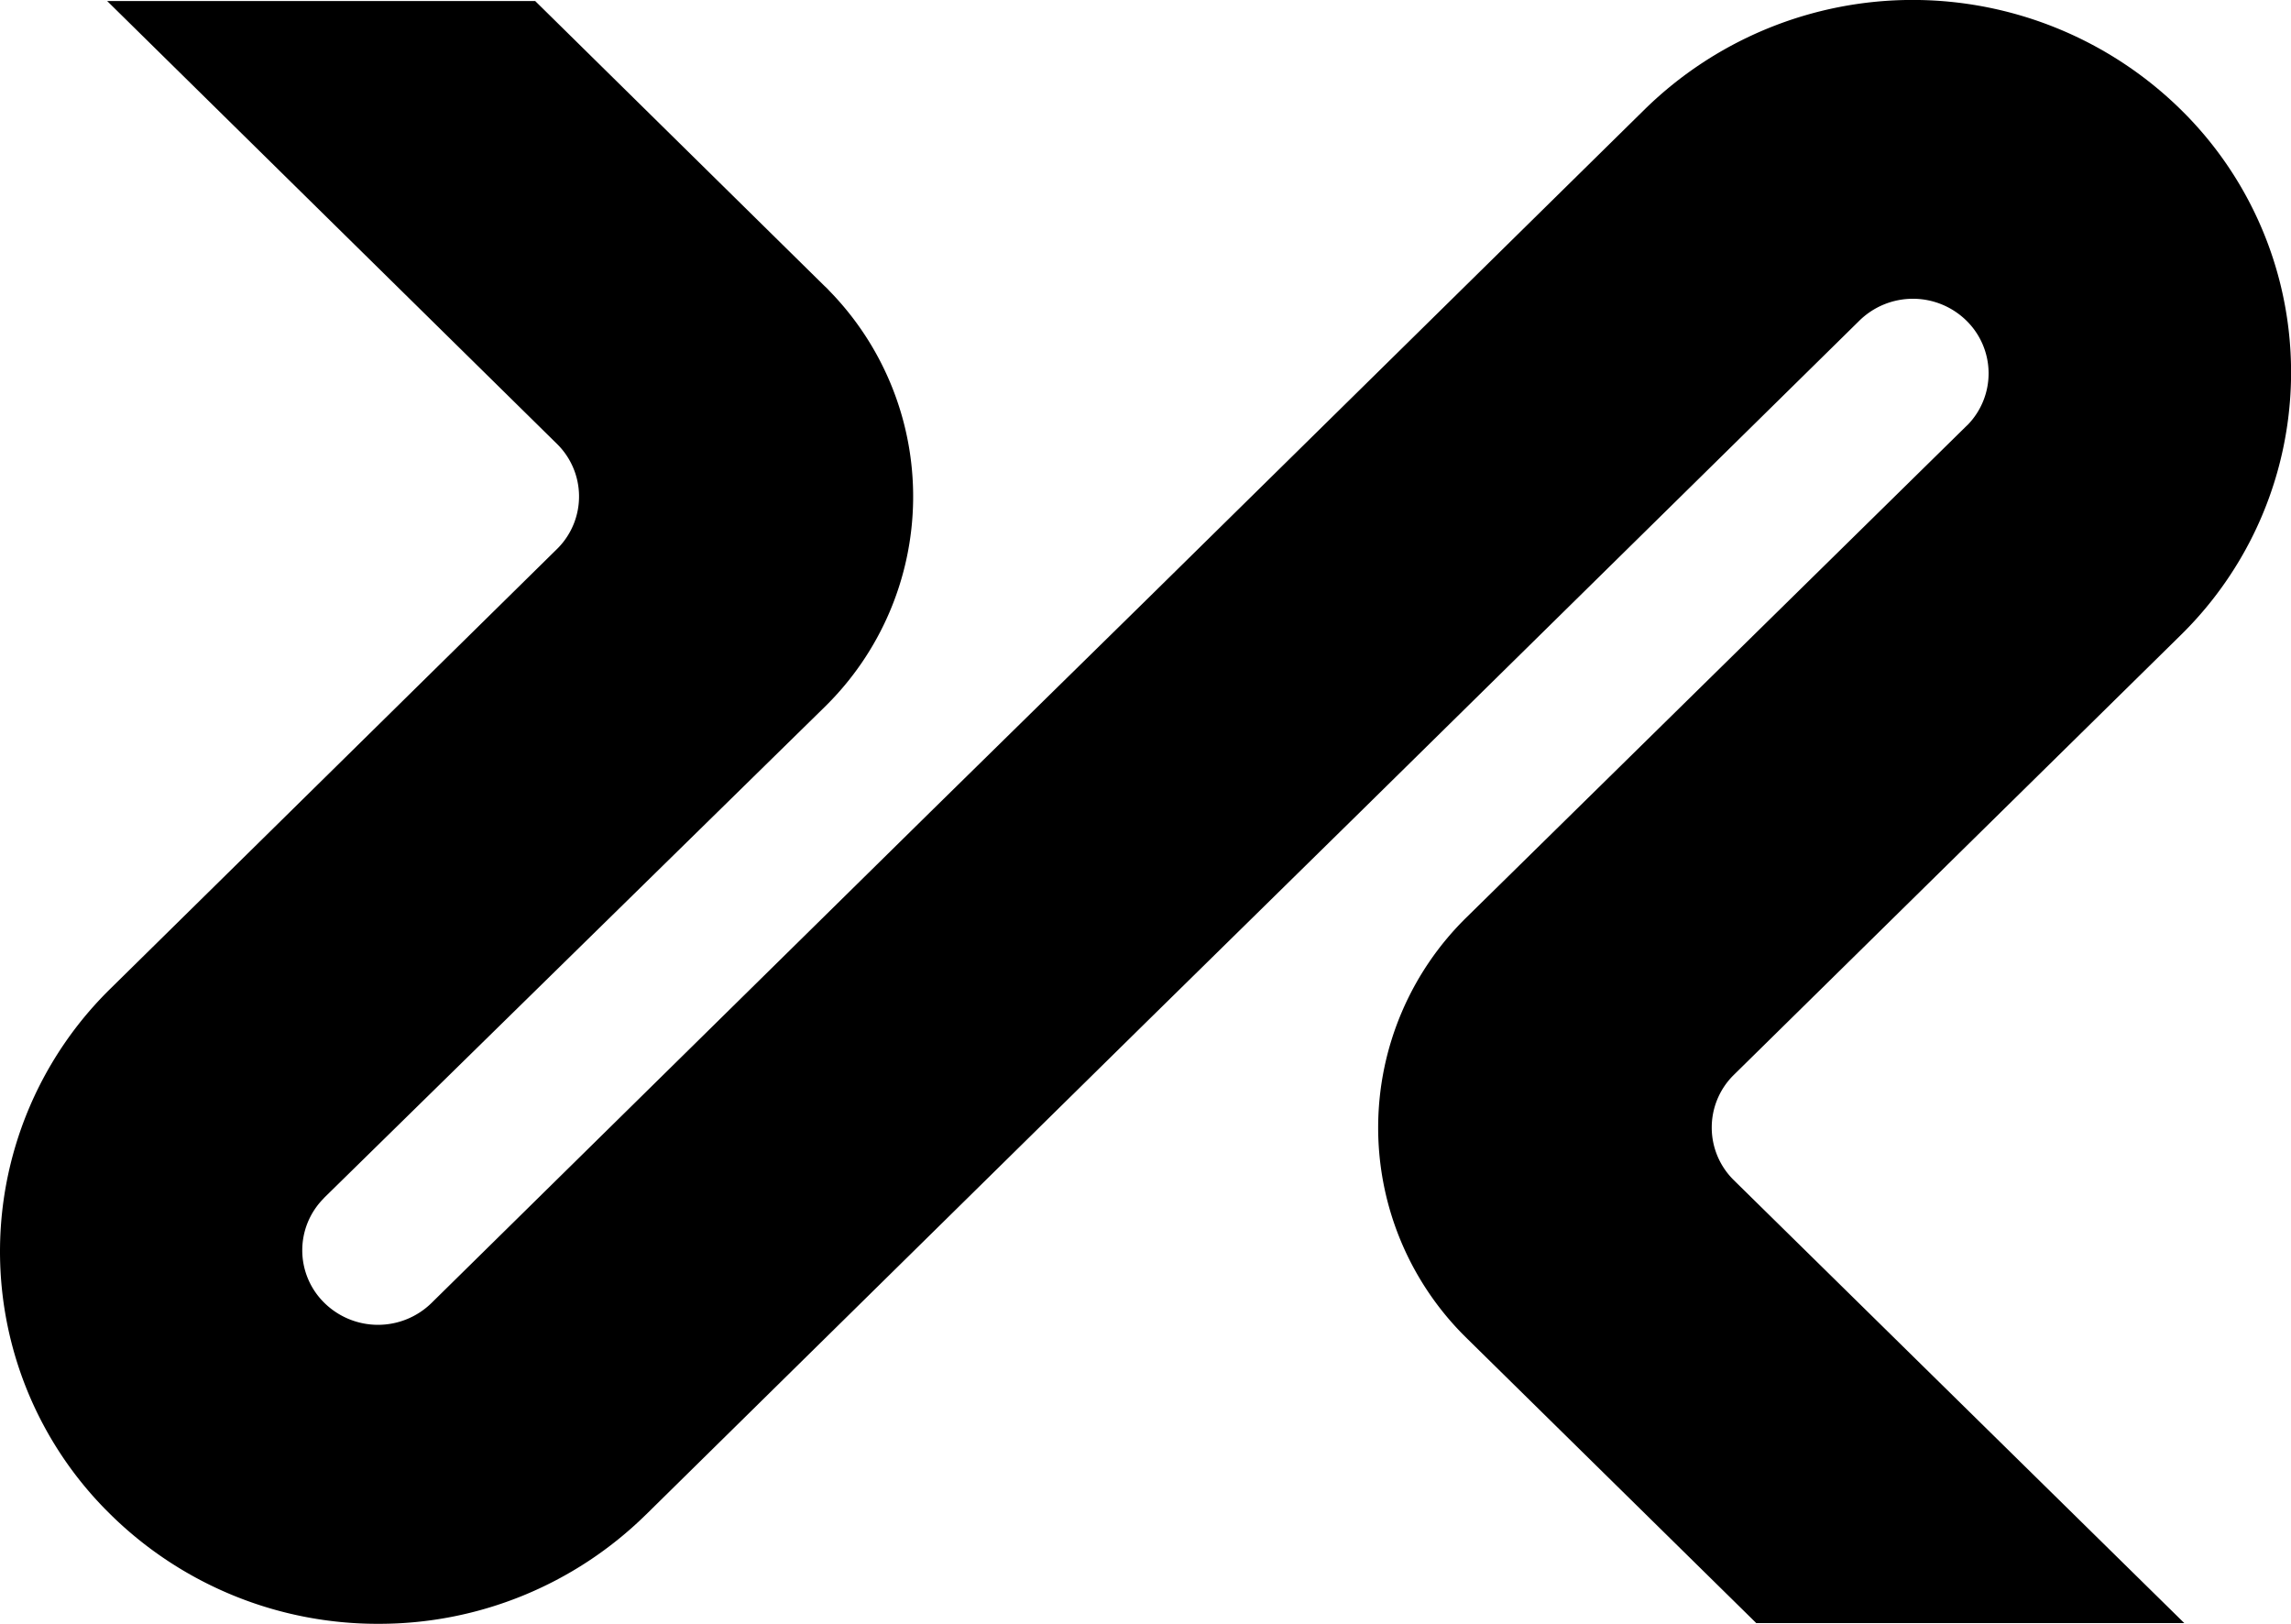
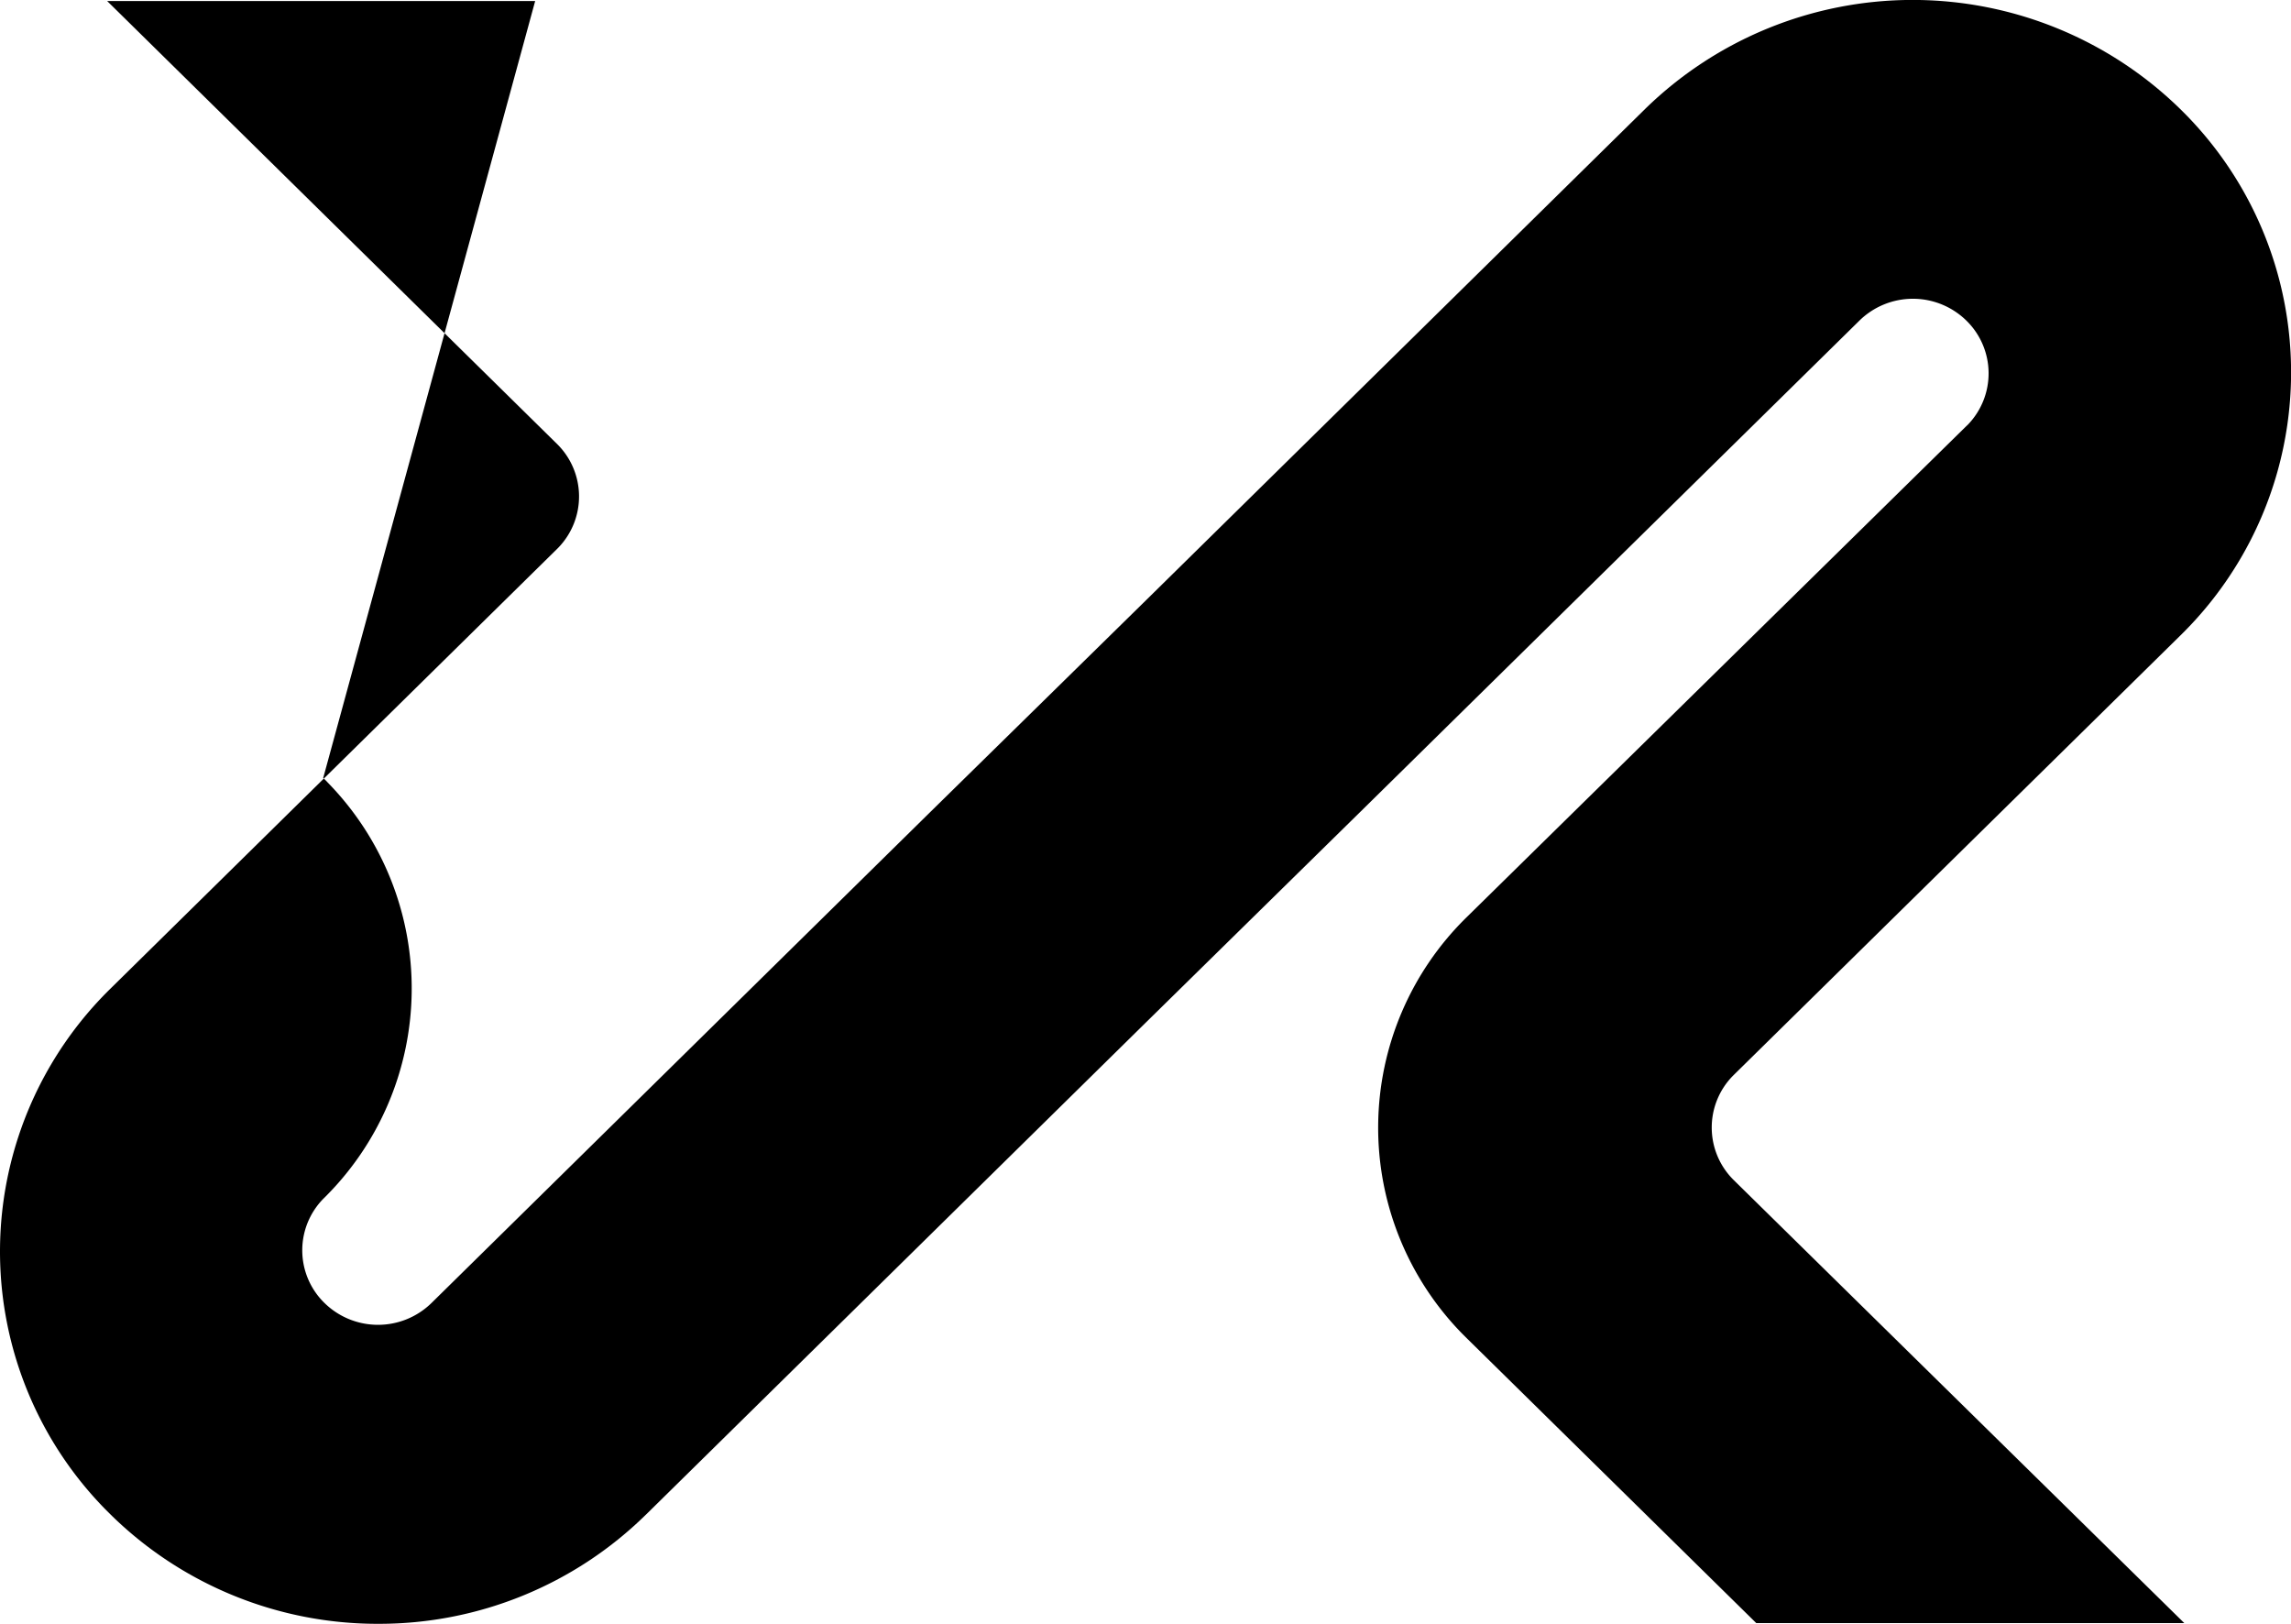
<svg xmlns="http://www.w3.org/2000/svg" width="49.457" height="35.051" viewBox="0 0 49.457 35.051">
  <g data-name="Group 14046">
-     <path d="M13.943 32.696 24.73 22.078l4.62-4.538L40.139 6.922a1.649 1.649 0 0 1 2.312 0 1.593 1.593 0 0 1 .028 2.247l-.028.026-10.789 10.603a6.357 6.357 0 0 0-.1 8.987l.1.1 6.251 6.15h9.24l-9.724-9.56a1.593 1.593 0 0 1-.026-2.247l.026-.026 9.635-9.48a7.945 7.945 0 0 0 .134-11.236l-.134-.134a8.263 8.263 0 0 0-11.55 0L24.726 12.97l-4.624 4.539L9.317 28.124a1.651 1.651 0 0 1-2.314 0 1.588 1.588 0 0 1-.026-2.245l.025-.028 10.8-10.59a6.355 6.355 0 0 0 .1-8.985 1.159 1.159 0 0 0-.1-.1L11.553.022h-9.24l9.709 9.558a1.59 1.59 0 0 1 .026 2.247l-.026.026-9.627 9.477a7.945 7.945 0 0 0-.134 11.236l.134.134a8.212 8.212 0 0 0 5.767 2.351h.015a8.211 8.211 0 0 0 5.765-2.355z" data-name="Group 14044" />
+     <path d="M13.943 32.696 24.73 22.078l4.62-4.538L40.139 6.922a1.649 1.649 0 0 1 2.312 0 1.593 1.593 0 0 1 .028 2.247l-.028.026-10.789 10.603a6.357 6.357 0 0 0-.1 8.987l.1.1 6.251 6.15h9.24l-9.724-9.56a1.593 1.593 0 0 1-.026-2.247l.026-.026 9.635-9.48a7.945 7.945 0 0 0 .134-11.236l-.134-.134a8.263 8.263 0 0 0-11.55 0L24.726 12.97l-4.624 4.539L9.317 28.124a1.651 1.651 0 0 1-2.314 0 1.588 1.588 0 0 1-.026-2.245a6.355 6.355 0 0 0 .1-8.985 1.159 1.159 0 0 0-.1-.1L11.553.022h-9.24l9.709 9.558a1.59 1.59 0 0 1 .026 2.247l-.026.026-9.627 9.477a7.945 7.945 0 0 0-.134 11.236l.134.134a8.212 8.212 0 0 0 5.767 2.351h.015a8.211 8.211 0 0 0 5.765-2.355z" data-name="Group 14044" />
  </g>
</svg>